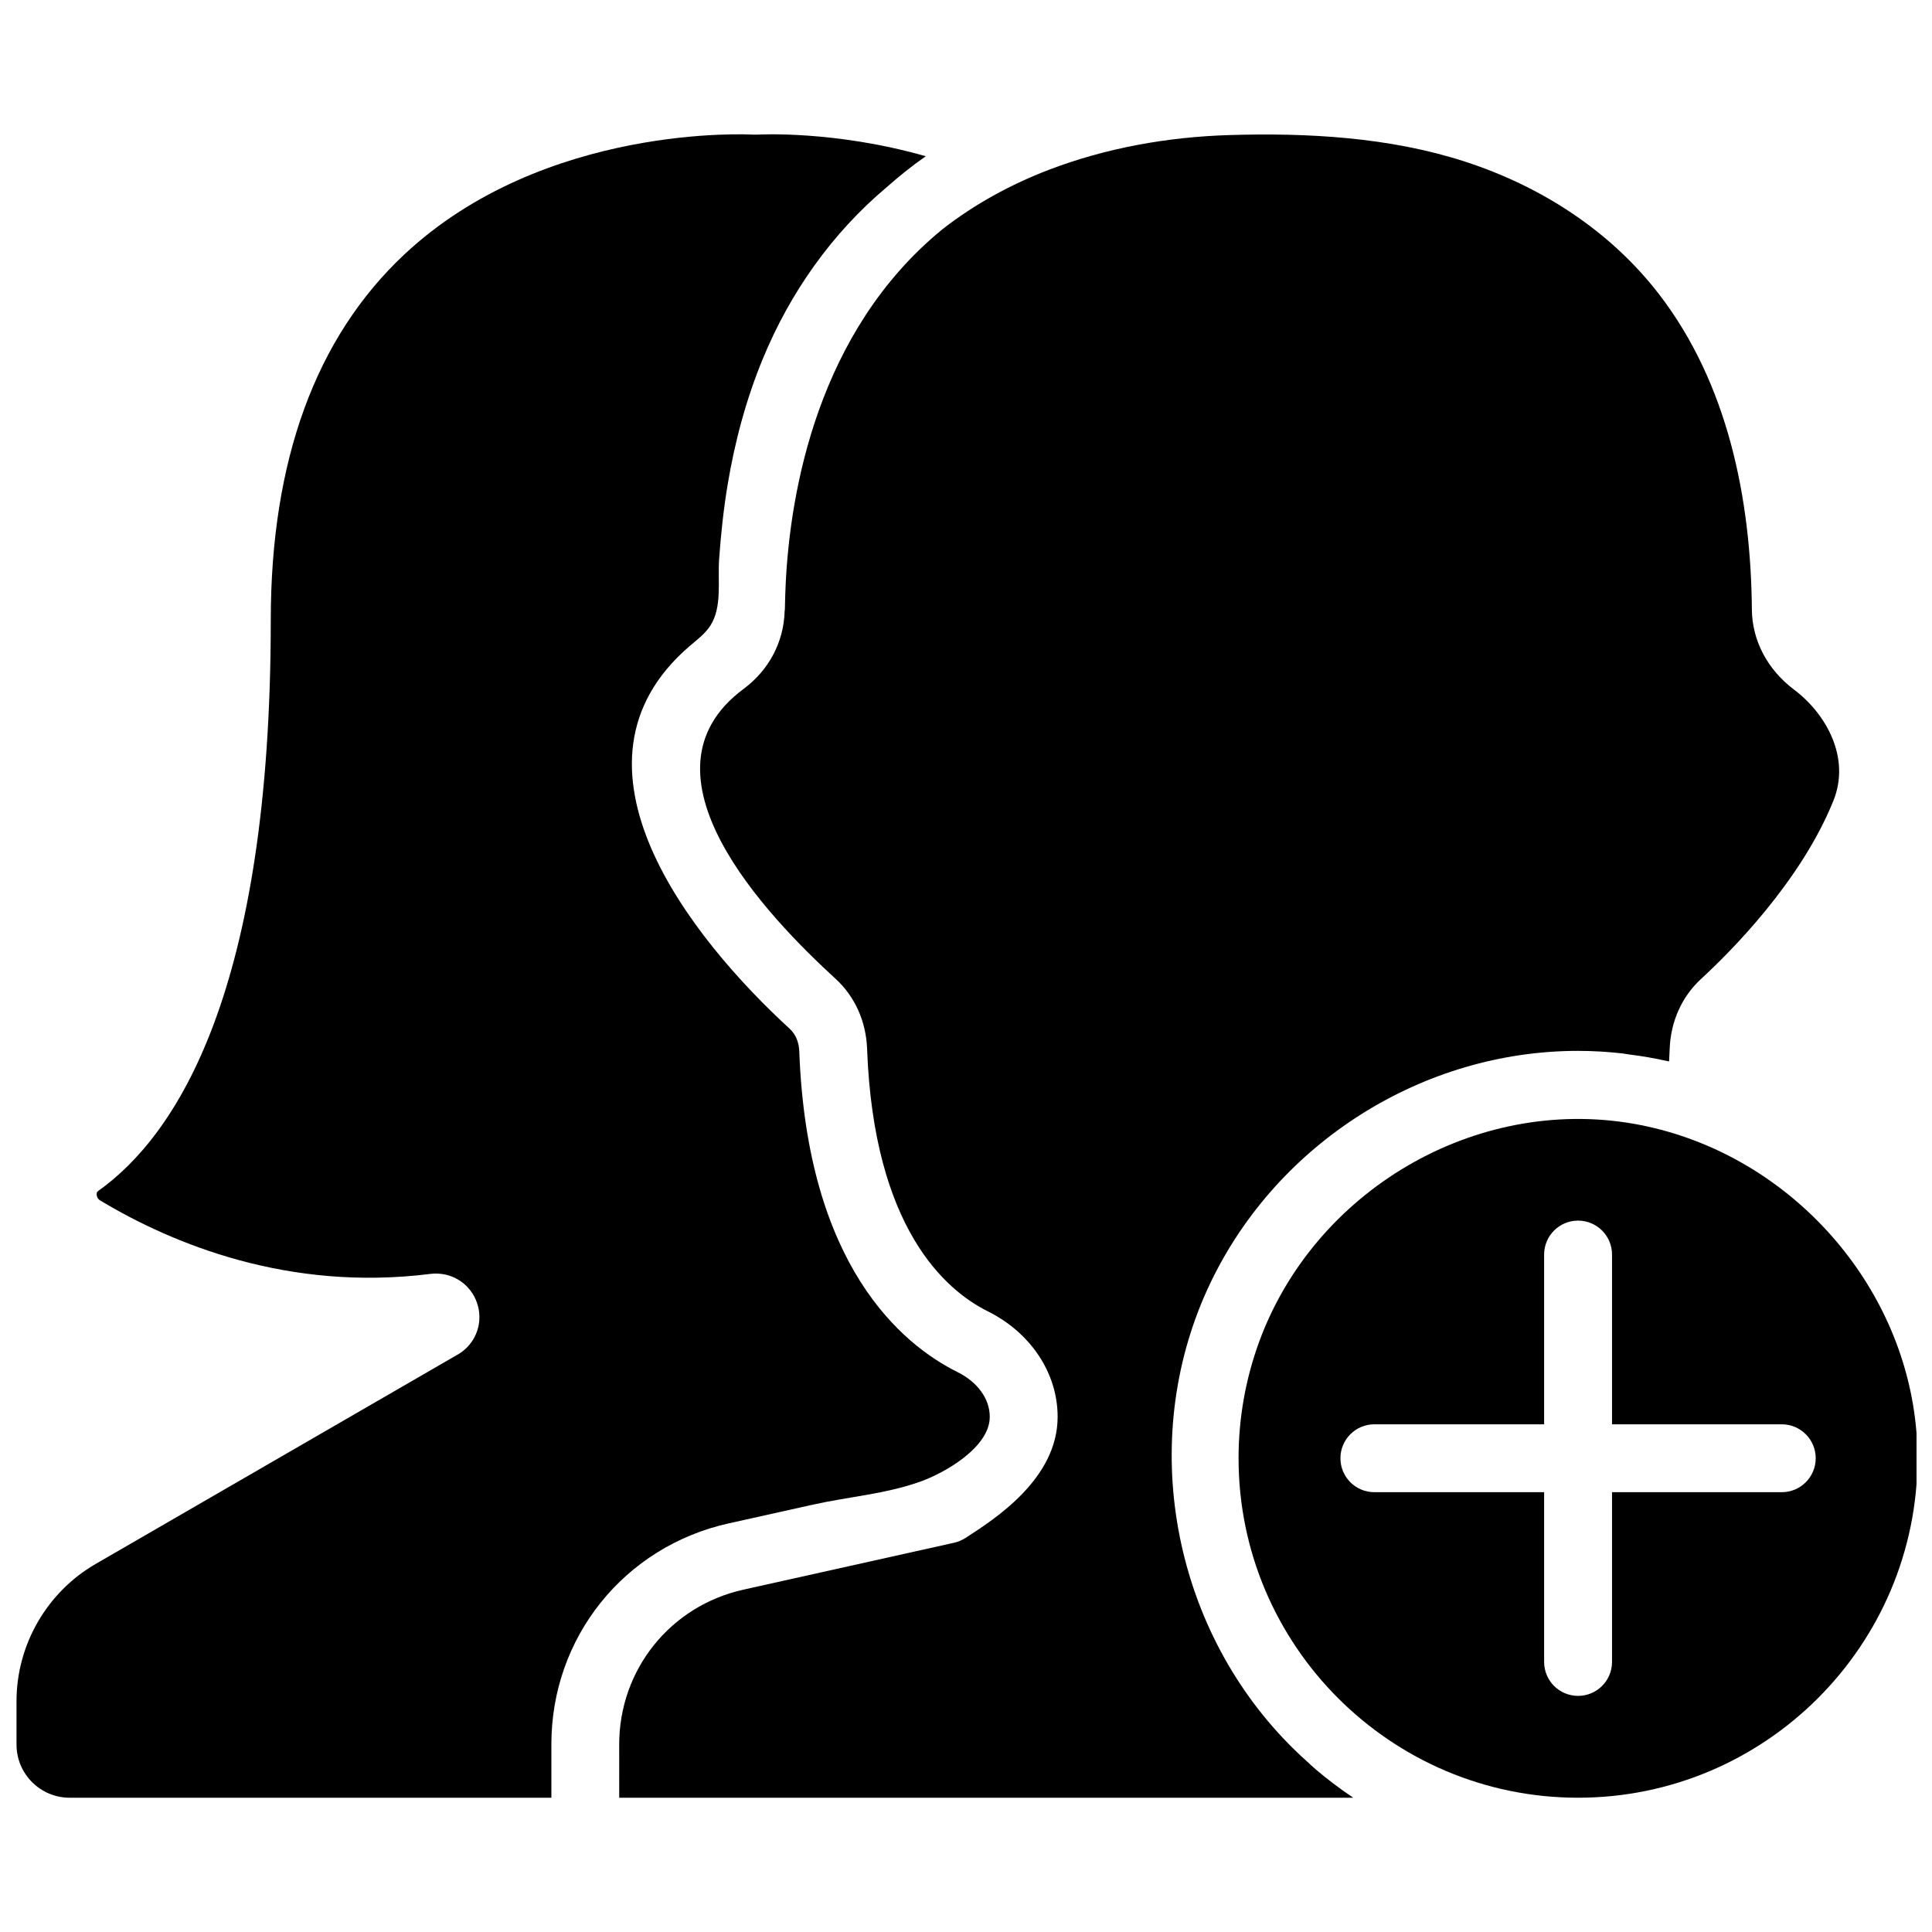
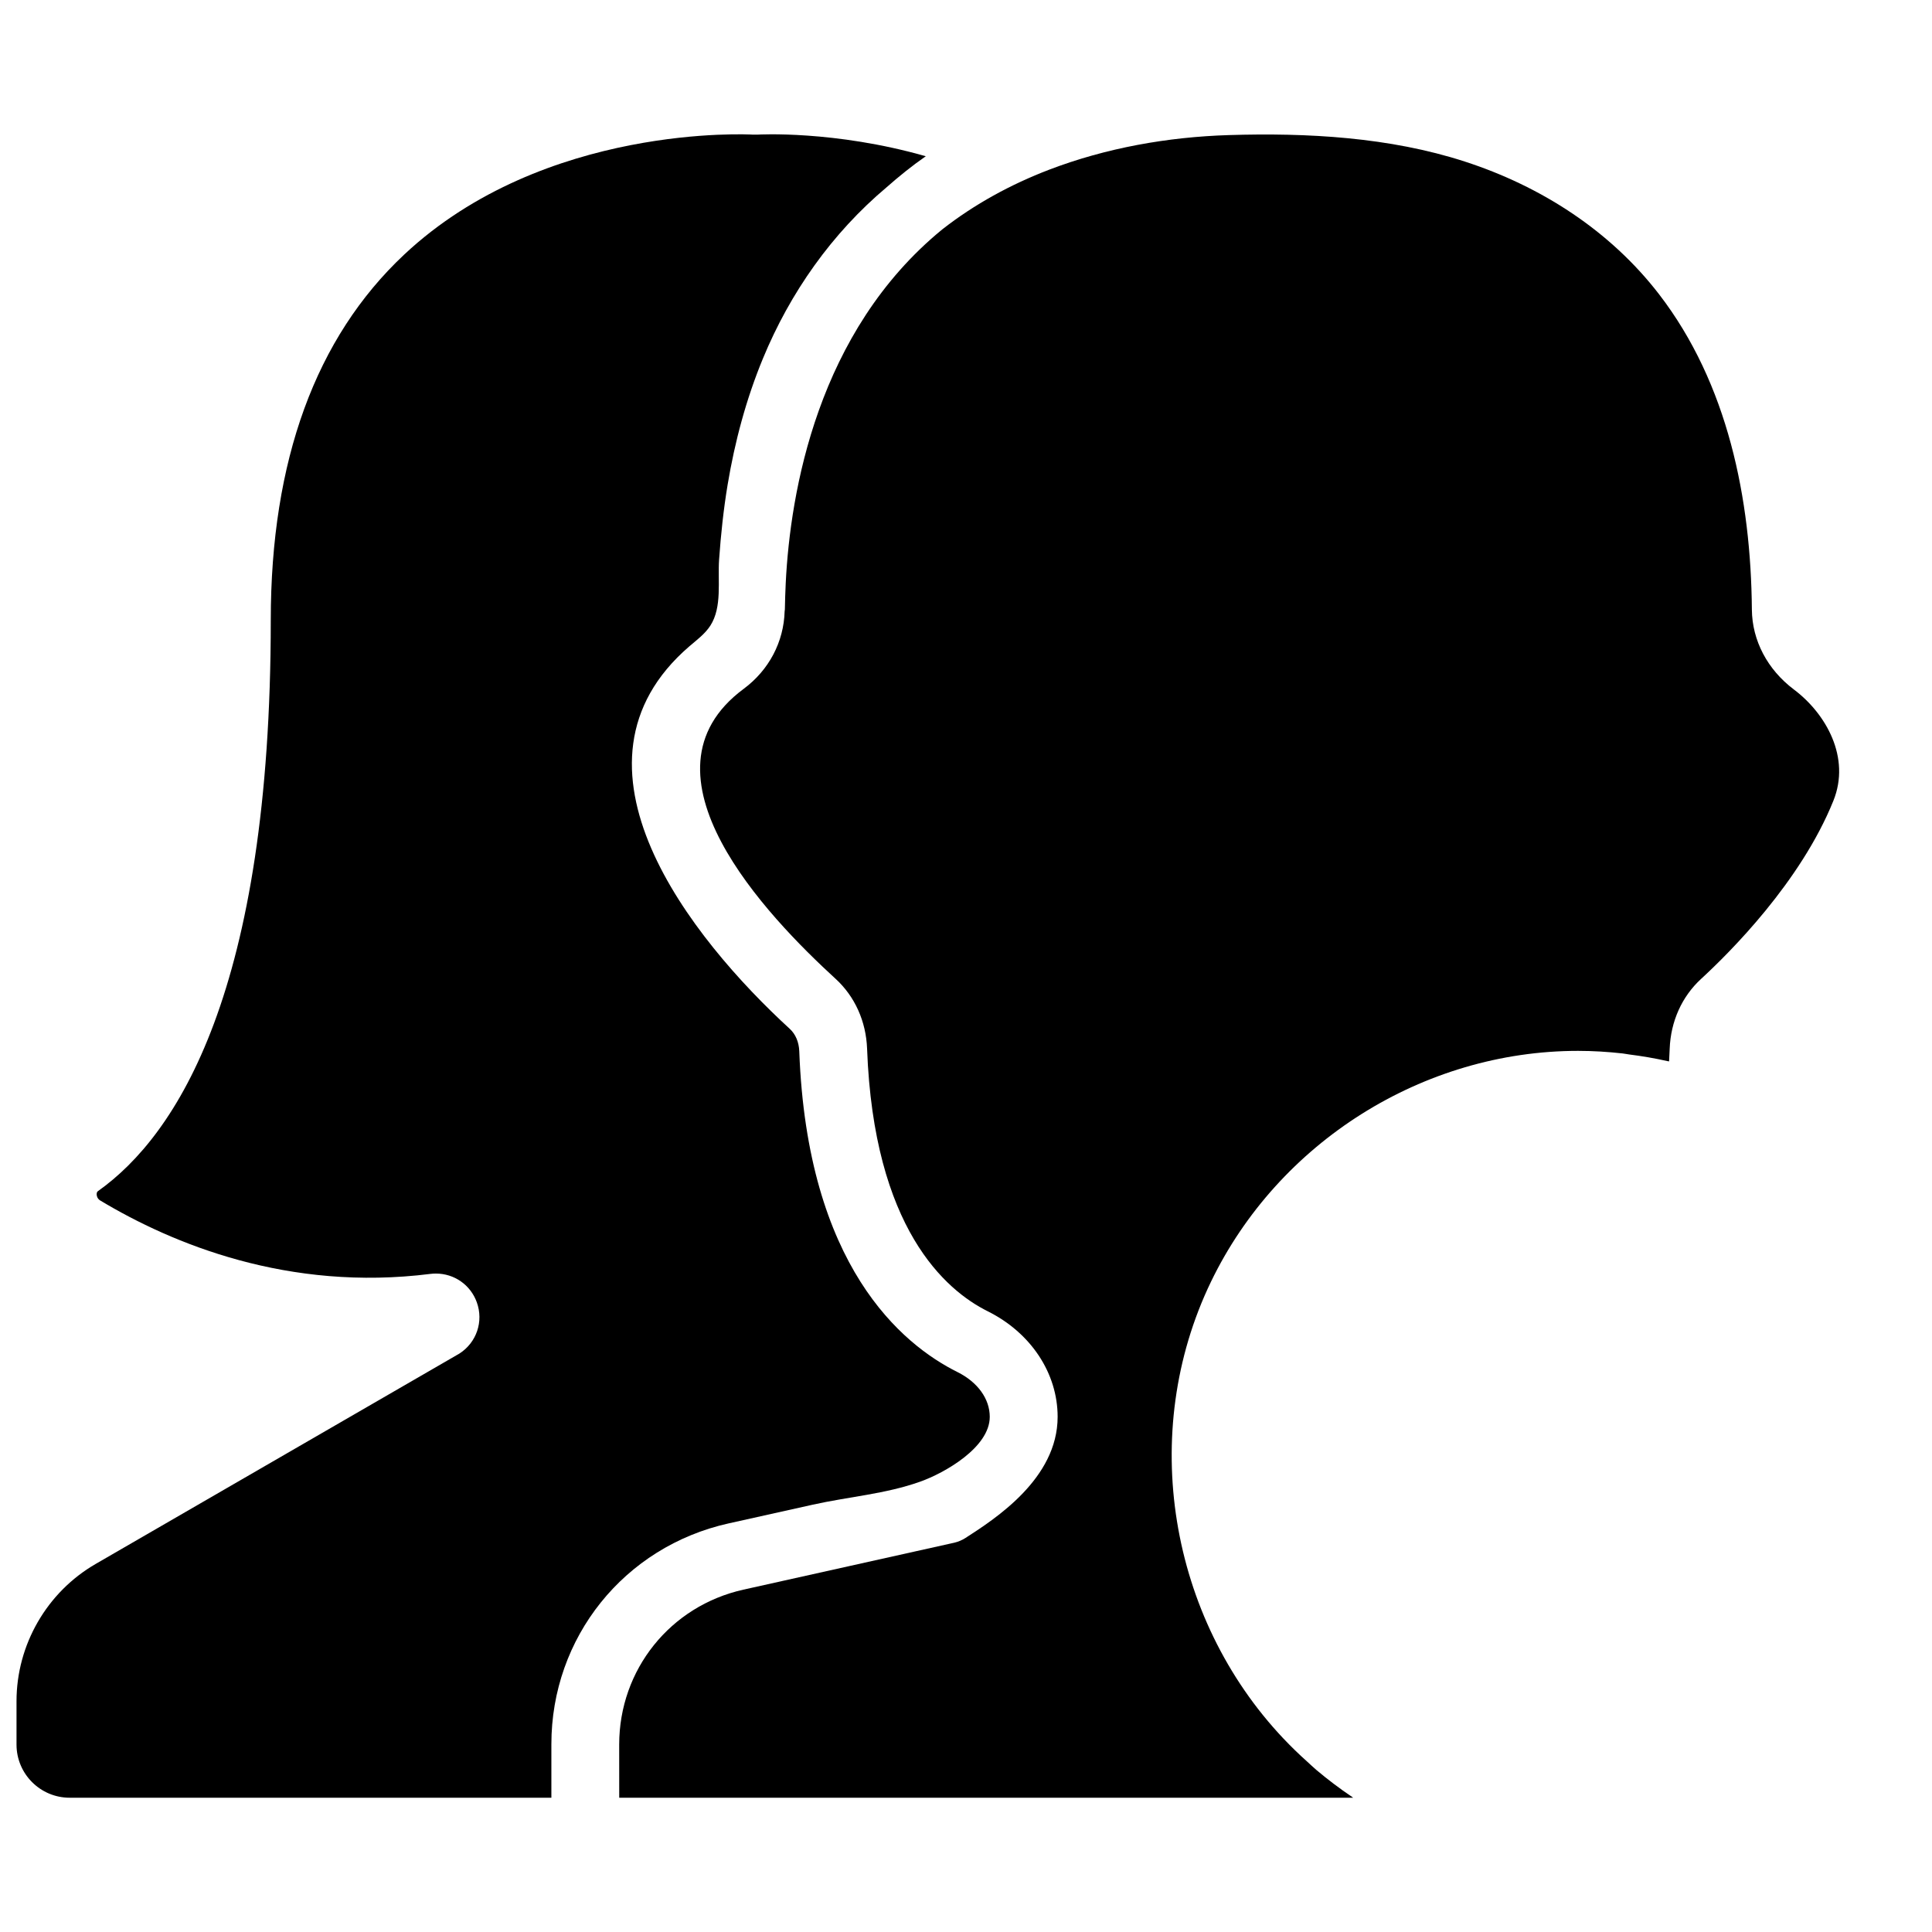
<svg xmlns="http://www.w3.org/2000/svg" width="800px" height="800px" version="1.1" viewBox="144 144 512 512">
  <defs>
    <clipPath id="b">
-       <path d="m472 440h179.9v181h-179.9z" />
-     </clipPath>
+       </clipPath>
    <clipPath id="a">
      <path d="m148.09 179h258.91v442h-258.91z" />
    </clipPath>
  </defs>
  <g clip-path="url(#b)">
    <path d="m591.12 445.54c-4.551-1.609-9.266-2.859-14.098-3.715-42.168-7.414-84.738 17.785-99.367 57.855-3.59 9.844-5.426 20.297-5.426 30.77 0 49.605 40.359 89.965 89.965 89.965 49.605 0 89.965-40.359 89.965-89.965 0.012-38.199-25.754-72.422-61.039-84.91zm25.066 93.906h-44.984v44.984c0 4.977-4.031 8.996-8.996 8.996-4.965 0-8.996-4.019-8.996-8.996v-44.984h-44.984c-4.965 0-8.996-4.019-8.996-8.996s4.031-8.996 8.996-8.996h44.984v-44.984c0-4.977 4.031-8.996 8.996-8.996 4.965 0 8.996 4.019 8.996 8.996v44.984h44.984c4.965 0 8.996 4.019 8.996 8.996s-4.031 8.996-8.996 8.996z" />
  </g>
  <path d="m484.12 604.73c-30.273-32.02-38.531-81.016-19.191-121.07 17.852-36.969 56.211-61.168 97.281-61.168 3.996 0 7.926 0.25 11.812 0.684 0.559 0.062 1.117 0.188 1.684 0.262 3.453 0.434 6.863 1.016 10.211 1.773 0.137 0.027 0.27 0.035 0.406 0.07 0.062-1.117 0.117-2.223 0.16-3.336 0.27-7.269 3.231-13.848 8.34-18.543 7.656-7.035 26.395-25.73 35.043-47.195 4.617-11.445-1.926-23.059-10.465-29.48-7.008-5.273-11.066-12.992-11.137-21.18-0.25-29.328-6.344-59.844-24.578-83.543-13.02-16.906-31.336-28.652-51.516-35.195-19.918-6.461-41.734-7.656-62.555-7.008-16.168 0.504-32.449 3.391-47.594 9.176-10.129 3.879-19.746 9.113-28.305 15.809-33.117 27.09-40.297 69.633-41.492 93.734-0.09 2.285-0.199 4.543-0.227 6.992 0 0.172-0.062 0.324-0.062 0.496-0.227 8.078-4.129 15.555-10.859 20.547-30.164 22.355 6.242 60.25 24.371 76.848 5.102 4.68 8.07 11.266 8.34 18.531 1.754 47.574 20.793 64.012 31.973 69.57 11.426 5.688 18.523 16.402 18.523 27.969 0 16.375-16.527 27.027-24.473 32.137-0.891 0.566-1.879 0.98-2.914 1.223l-55.879 12.441c-19.387 4.32-32.926 21.203-32.926 41.059l0.008 14.082h194.49c-0.109-0.07-0.188-0.152-0.297-0.227-3.301-2.215-6.461-4.617-9.492-7.172-0.836-0.703-1.609-1.477-2.422-2.203-2.184-1.949-4.269-3.981-6.258-6.086z" />
  <g clip-path="url(#a)">
    <path d="m337.12 547.71c7.422-1.656 14.844-3.301 22.277-4.957 9.445-2.106 19.27-2.824 28.438-6.09 6.504-2.312 18.461-9.094 18.461-17.184 0-4.769-3.195-9.195-8.539-11.859-14.762-7.34-39.836-28.16-41.941-85.02-0.09-2.43-0.98-4.535-2.519-5.945-26.02-23.859-63.039-70.012-26.602-101.38 1.98-1.699 4.129-3.273 5.551-5.469 3.184-4.949 1.926-11.902 2.32-17.508 0.469-6.641 1.168-13.254 2.258-19.82 1.906-11.445 4.922-22.727 9.355-33.457 7.207-17.461 18.262-33.188 32.812-45.422 3.238-2.852 6.641-5.621 10.355-8.195-24.211-6.91-44.398-5.75-44.633-5.723-0.379 0.02-0.781 0.02-1.16 0-0.539-0.062-55.273-3.086-92.469 31.812-23.434 21.992-35.328 54.578-35.328 96.863 0 98.137-24.883 136.43-45.746 151.27-0.152 0.109-0.422 0.297-0.395 0.926 0.008 0.242 0.109 1.078 0.938 1.582 19.152 11.508 49.887 24.199 87.492 19.461 0.496-0.062 0.98-0.09 1.477-0.09 4.832 0 9.16 2.969 10.832 7.602 1.844 5.074-0.047 10.672-4.598 13.594 0 0-96.391 55.742-96.391 55.75-12.945 7.484-20.988 21.43-20.988 36.383v11.508c0.004 7.758 6.316 14.07 14.074 14.07h127.67v-14.145c-0.02-28.316 19.277-52.395 46.996-58.562z" />
  </g>
</svg>